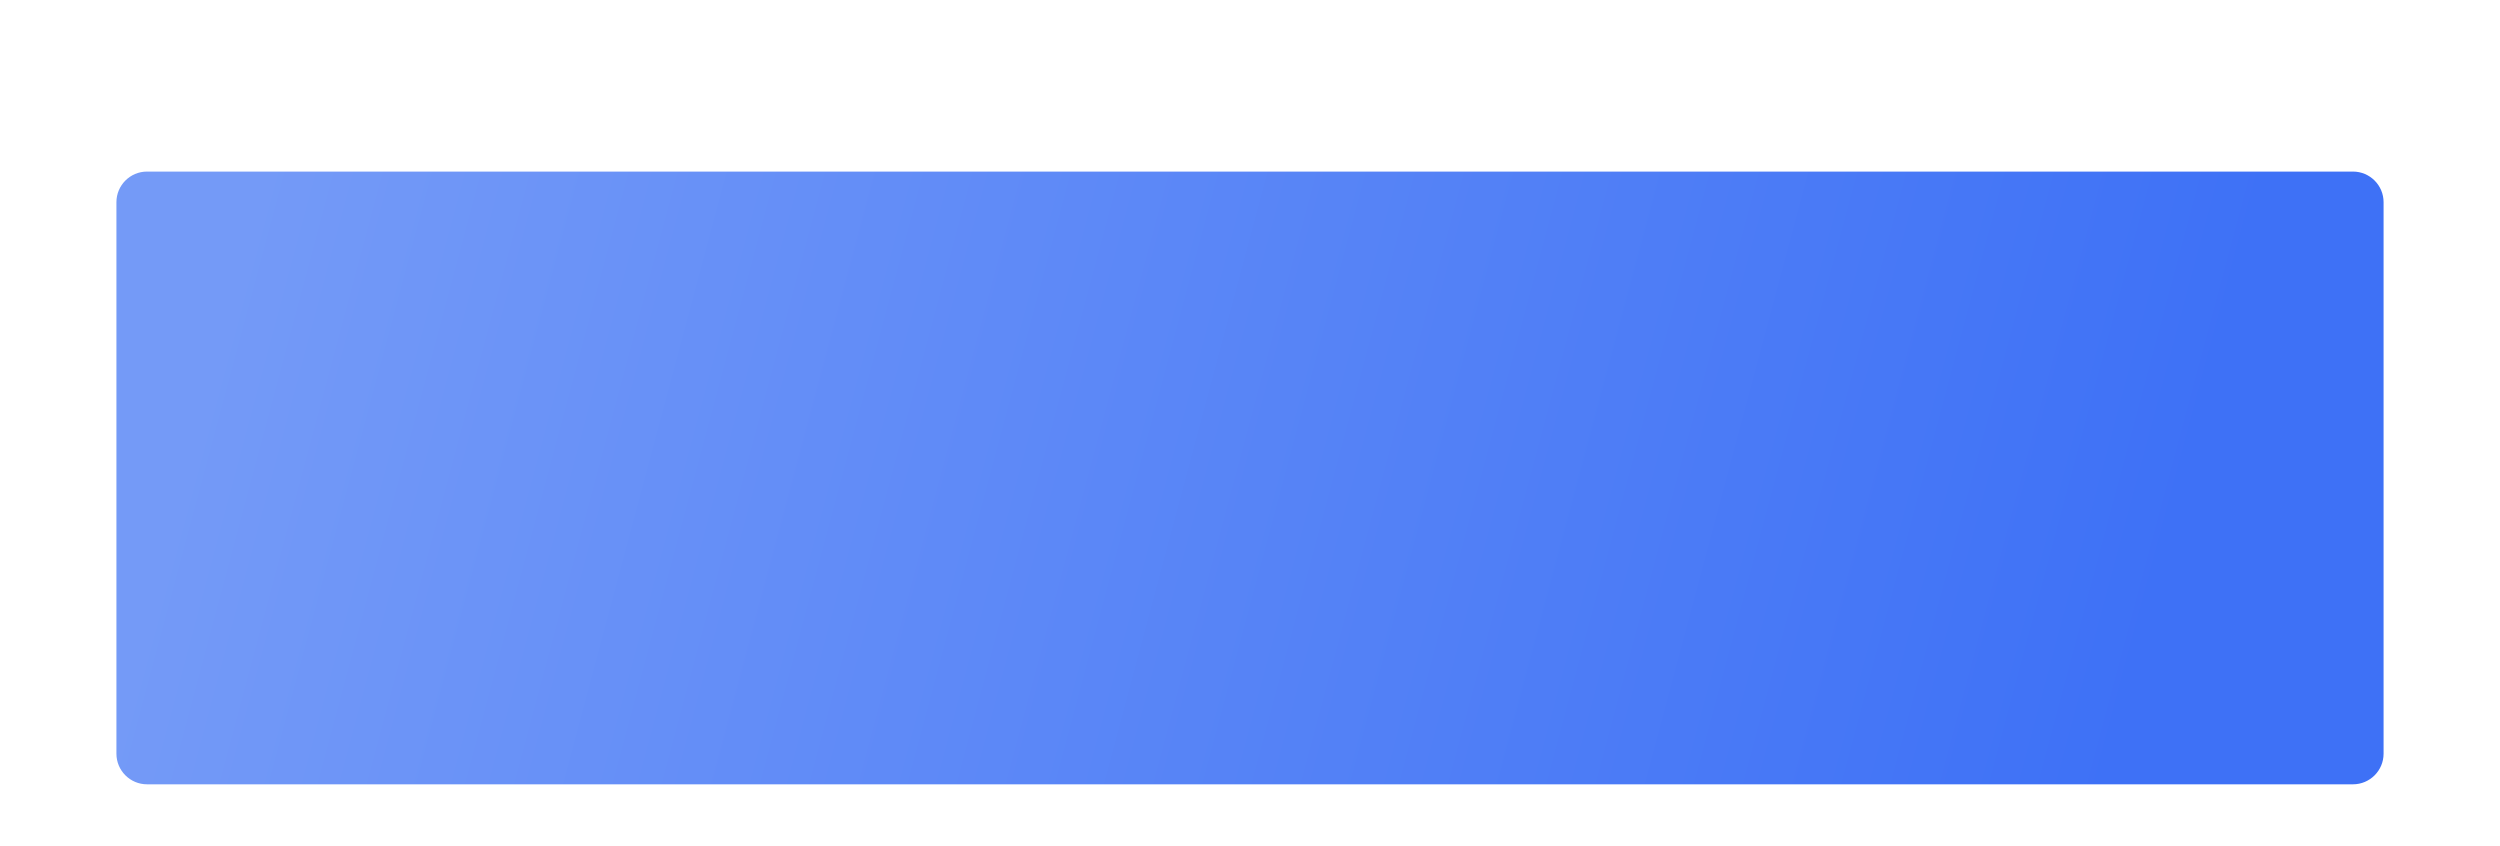
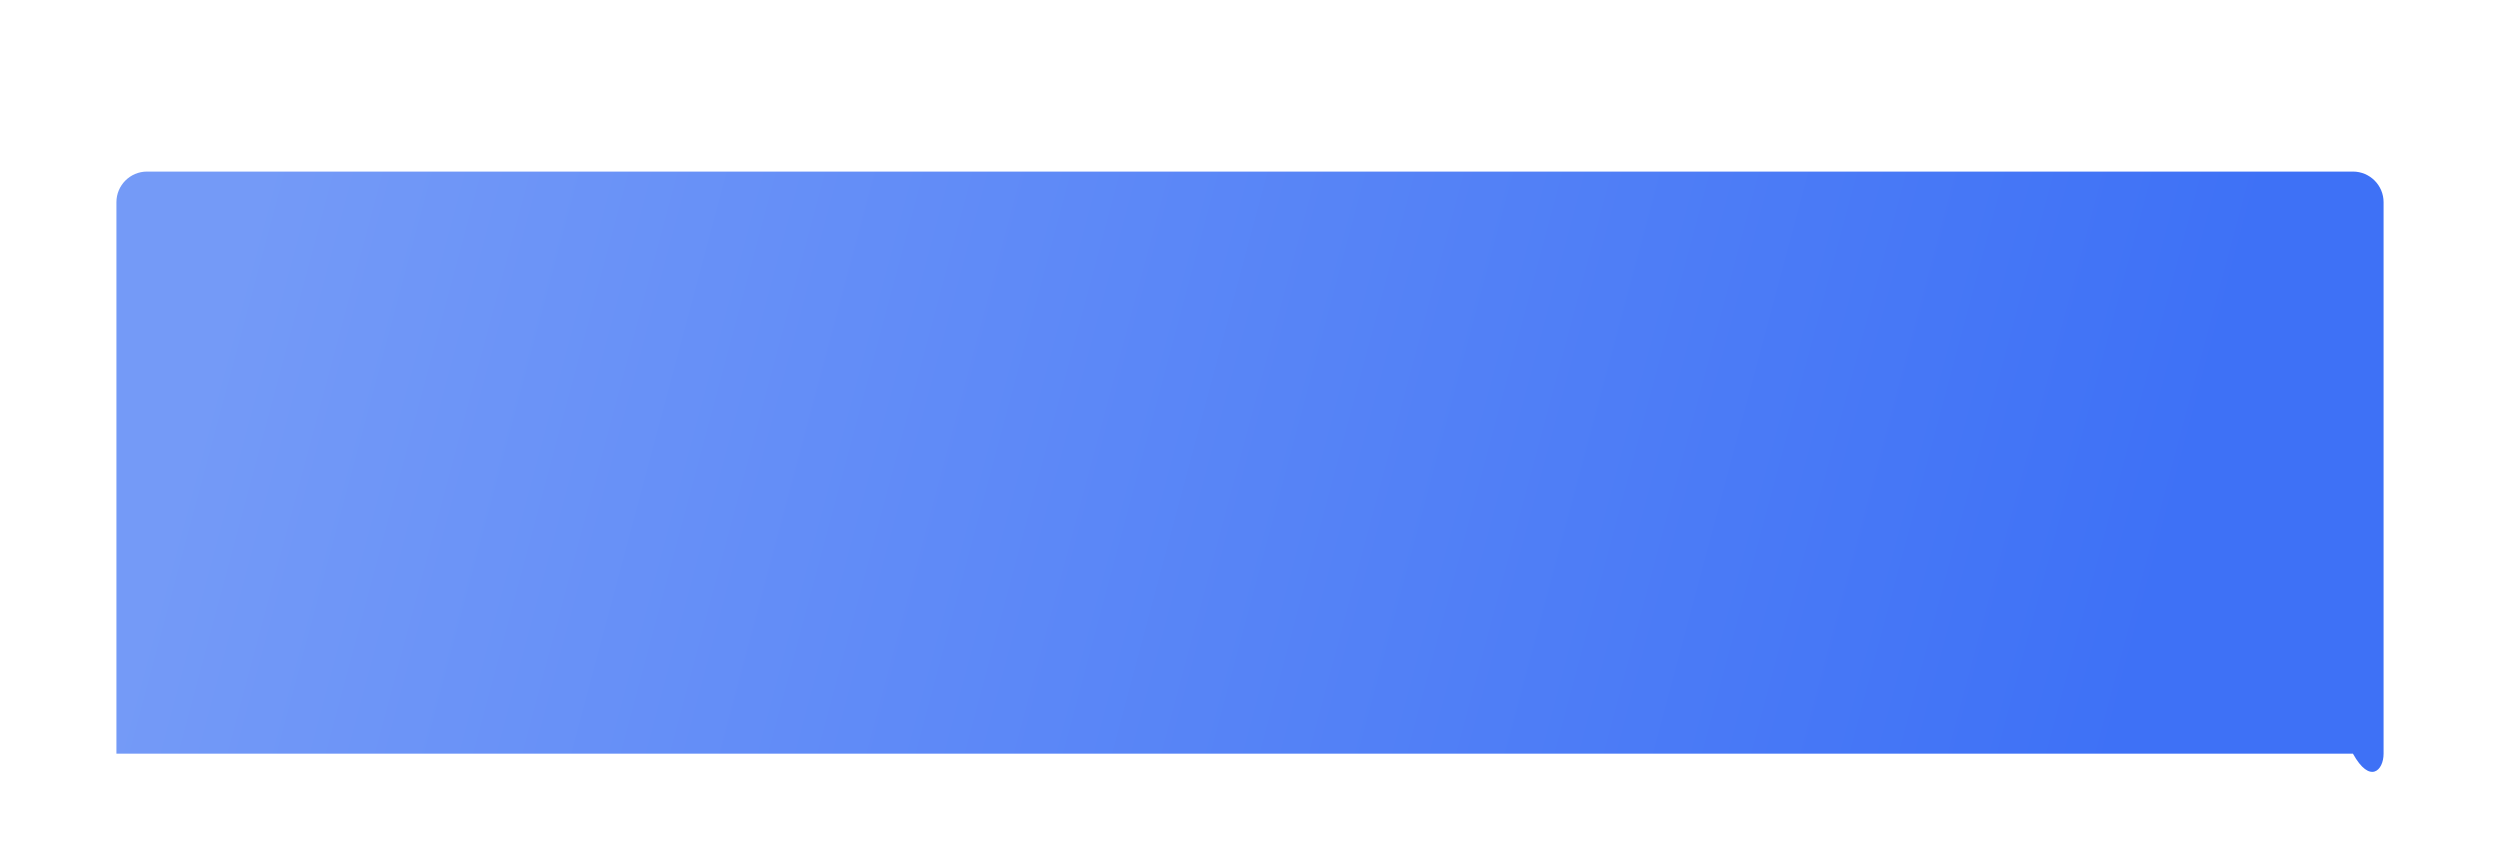
<svg xmlns="http://www.w3.org/2000/svg" width="408" height="138" viewBox="0 0 408 138" fill="none">
  <g filter="url(#filter0_ddi_548_43)">
-     <path d="M384 8H24C21.239 8 19 10.239 19 13V103C19 105.761 21.239 108 24 108H384C386.761 108 389 105.761 389 103V13C389 10.239 386.761 8 384 8Z" fill="url(#paint0_linear_548_43)" />
+     <path d="M384 8H24C21.239 8 19 10.239 19 13V103H384C386.761 108 389 105.761 389 103V13C389 10.239 386.761 8 384 8Z" fill="url(#paint0_linear_548_43)" />
  </g>
  <defs>
    <filter id="filter0_ddi_548_43" x="0" y="0" width="408" height="138" filterUnits="userSpaceOnUse" color-interpolation-filters="sRGB">
      <feFlood flood-opacity="0" result="BackgroundImageFix" />
      <feColorMatrix in="SourceAlpha" type="matrix" values="0 0 0 0 0 0 0 0 0 0 0 0 0 0 0 0 0 0 127 0" result="hardAlpha" />
      <feOffset dy="9" />
      <feGaussianBlur stdDeviation="2" />
      <feColorMatrix type="matrix" values="0 0 0 0 0.153 0 0 0 0 0.345 0 0 0 0 0.859 0 0 0 1 0" />
      <feBlend mode="normal" in2="BackgroundImageFix" result="effect1_dropShadow_548_43" />
      <feColorMatrix in="SourceAlpha" type="matrix" values="0 0 0 0 0 0 0 0 0 0 0 0 0 0 0 0 0 0 127 0" result="hardAlpha" />
      <feOffset dy="11" />
      <feGaussianBlur stdDeviation="9.5" />
      <feColorMatrix type="matrix" values="0 0 0 0 0.341 0 0 0 0 0.447 0 0 0 0 1 0 0 0 0.03 0" />
      <feBlend mode="normal" in2="effect1_dropShadow_548_43" result="effect2_dropShadow_548_43" />
      <feBlend mode="normal" in="SourceGraphic" in2="effect2_dropShadow_548_43" result="shape" />
      <feColorMatrix in="SourceAlpha" type="matrix" values="0 0 0 0 0 0 0 0 0 0 0 0 0 0 0 0 0 0 127 0" result="hardAlpha" />
      <feOffset />
      <feGaussianBlur stdDeviation="10.5" />
      <feComposite in2="hardAlpha" operator="arithmetic" k2="-1" k3="1" />
      <feColorMatrix type="matrix" values="0 0 0 0 1 0 0 0 0 1 0 0 0 0 1 0 0 0 0.23 0" />
      <feBlend mode="normal" in2="shape" result="effect3_innerShadow_548_43" />
    </filter>
    <linearGradient id="paint0_linear_548_43" x1="37.5" y1="26.5" x2="344.43" y2="108.538" gradientUnits="userSpaceOnUse">
      <stop stop-color="#749AF7" />
      <stop offset="1" stop-color="#3E71F6" />
    </linearGradient>
  </defs>
</svg>